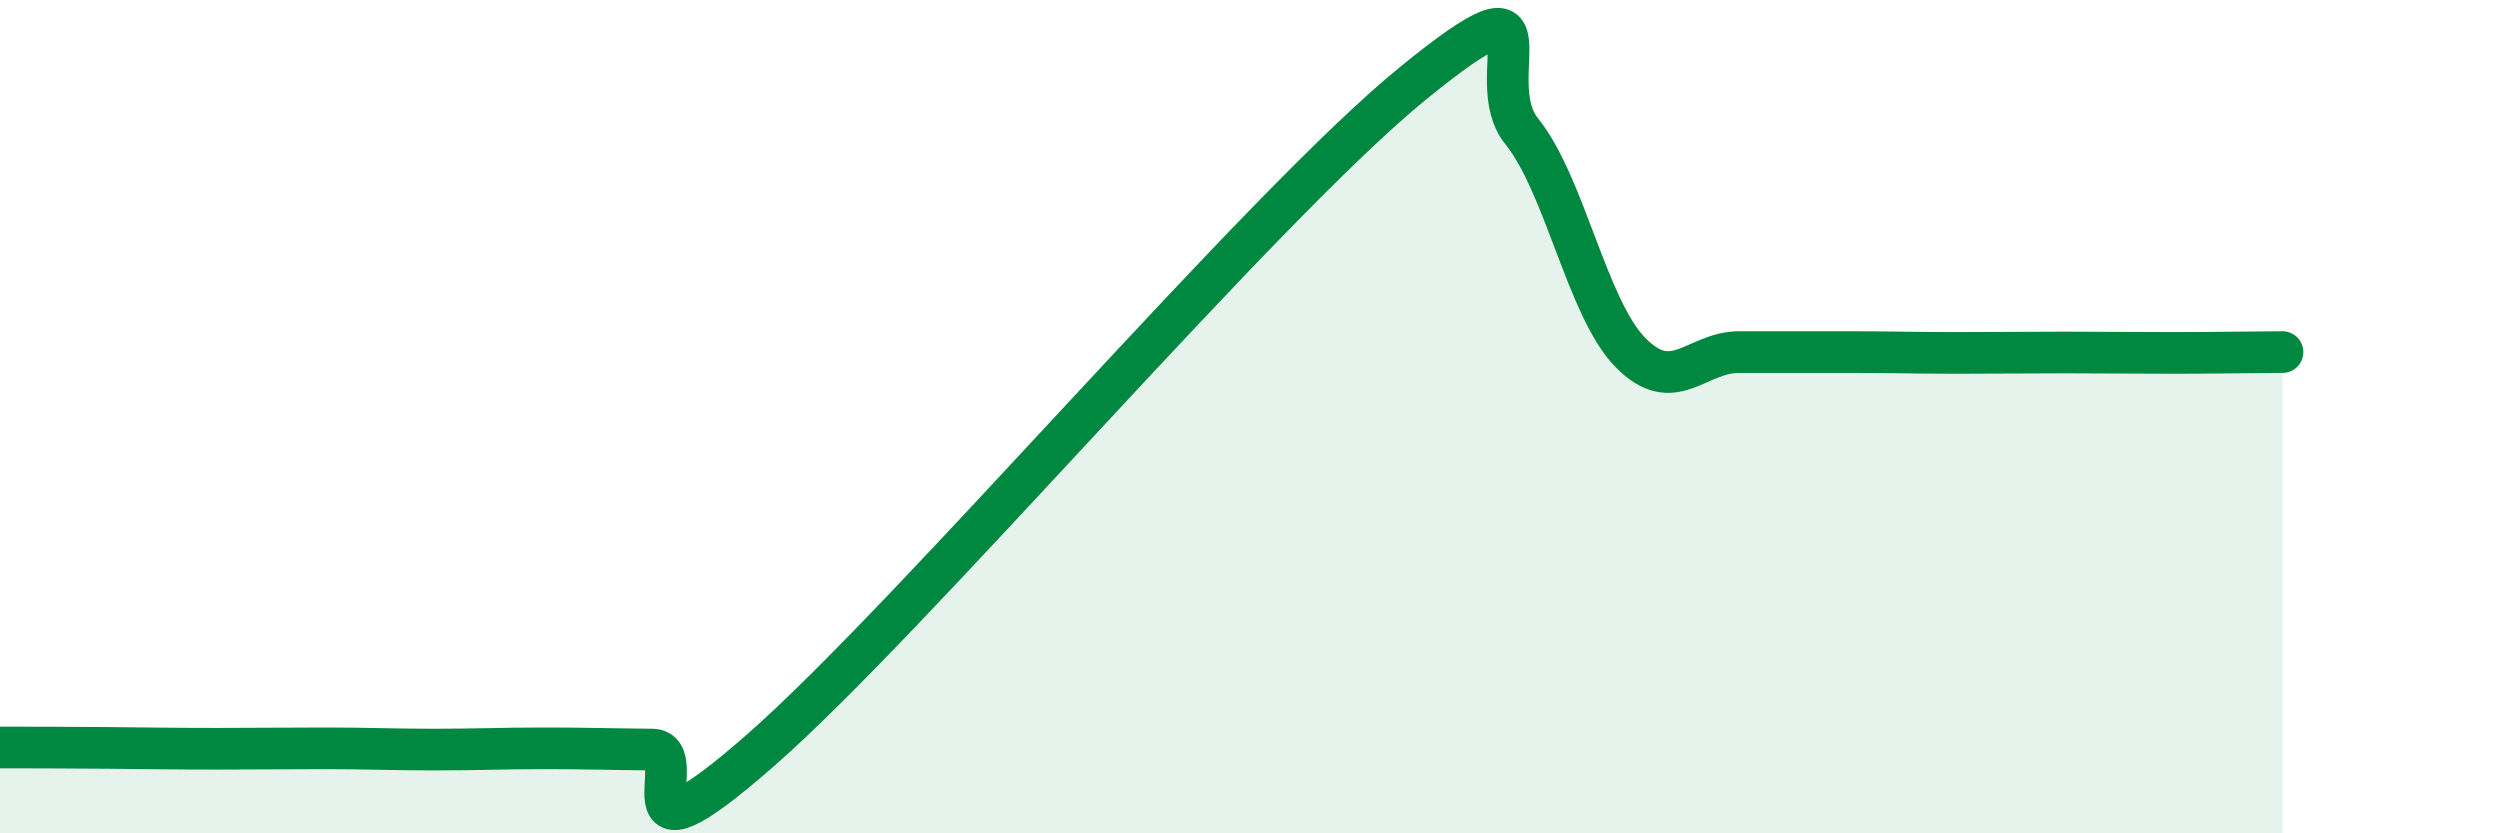
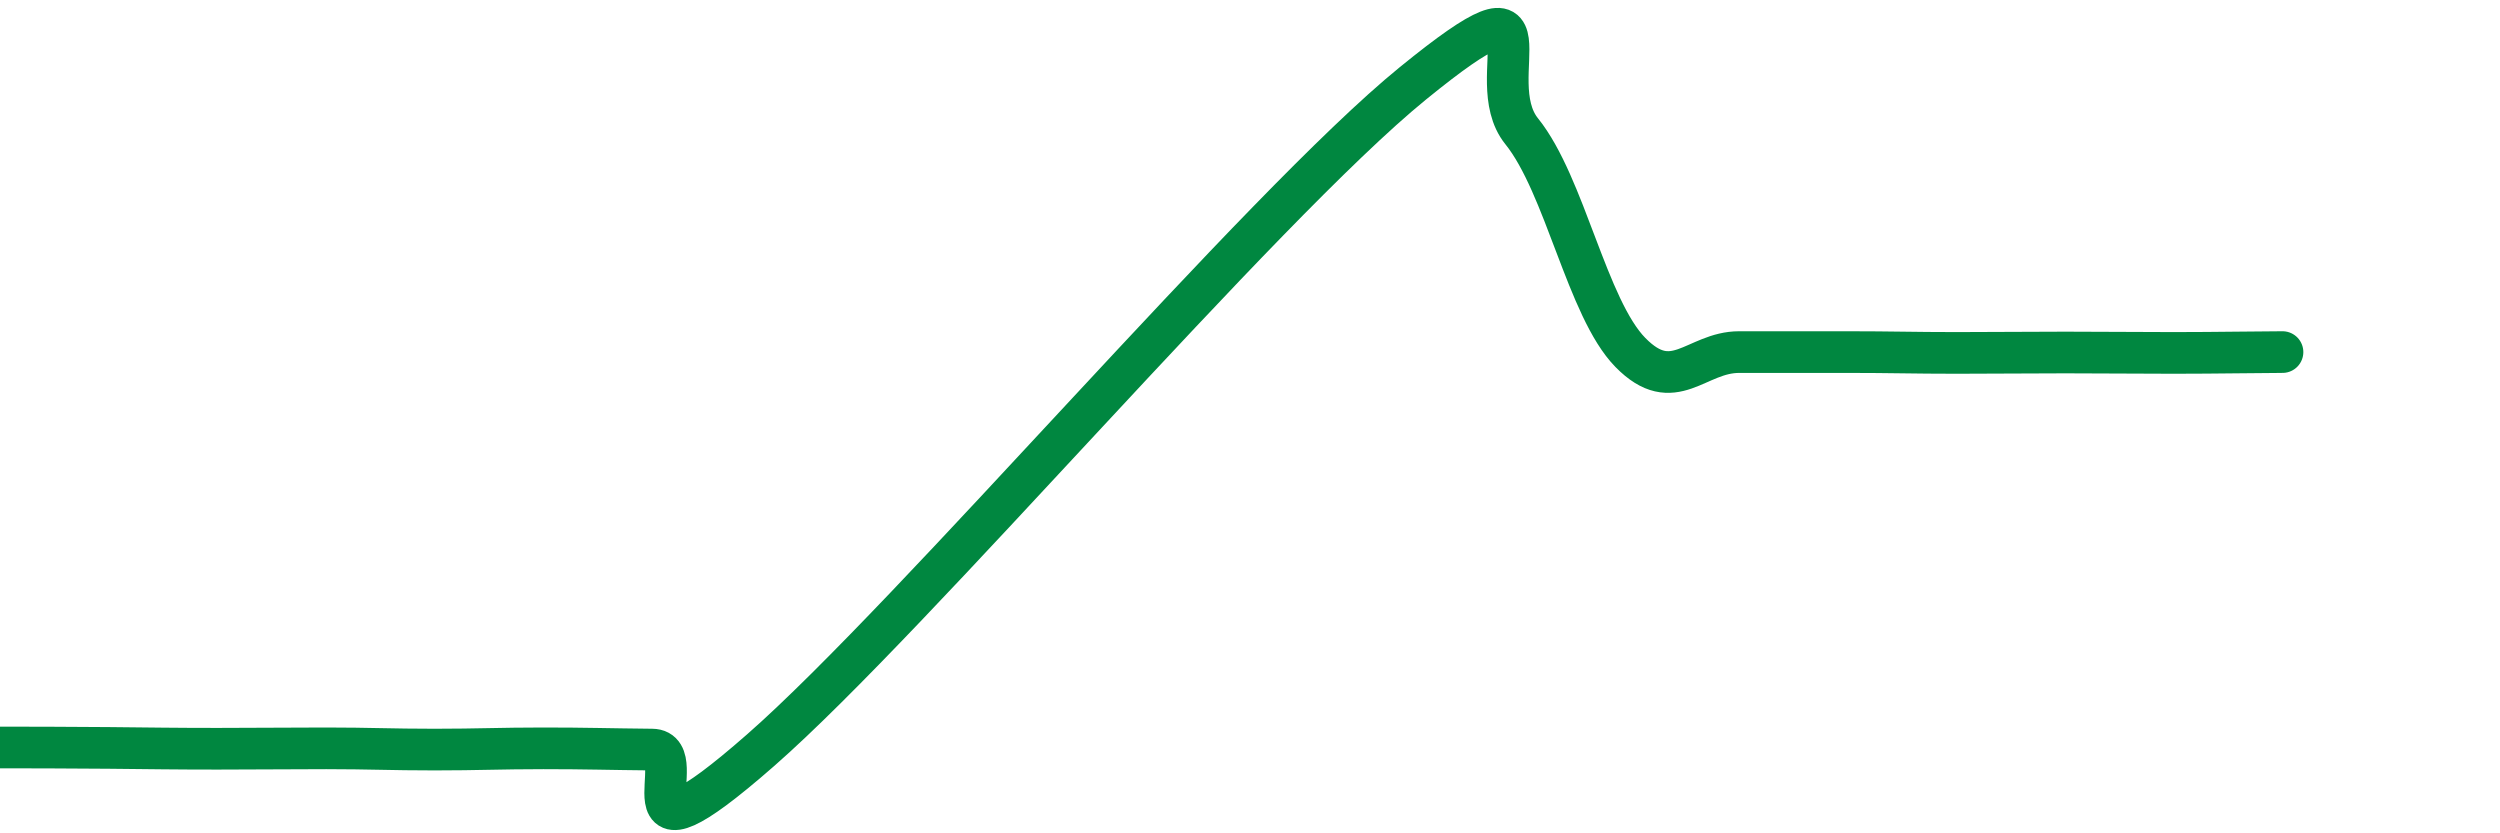
<svg xmlns="http://www.w3.org/2000/svg" width="60" height="20" viewBox="0 0 60 20">
-   <path d="M 0,17.94 C 0.52,17.94 1.57,17.94 2.61,17.95 C 3.65,17.96 4.18,17.97 5.22,17.97 C 6.26,17.97 6.79,17.96 7.83,17.96 C 8.87,17.96 9.39,17.99 10.43,17.99 C 11.47,17.99 12,17.96 13.04,17.96 C 14.08,17.96 14.61,17.98 15.65,17.99 C 16.69,18 14.61,21.2 18.26,18 C 21.91,14.8 30.26,4.97 33.91,2 C 37.56,-0.97 35.48,1.86 36.52,3.15 C 37.56,4.44 38.09,7.4 39.13,8.46 C 40.17,9.52 40.7,8.45 41.74,8.45 C 42.78,8.45 43.31,8.45 44.35,8.45 C 45.39,8.45 45.92,8.47 46.96,8.47 C 48,8.47 48.53,8.46 49.57,8.46 C 50.61,8.46 51.13,8.47 52.17,8.47 C 53.21,8.47 54.26,8.45 54.78,8.45L54.78 20L0 20Z" fill="#008740" opacity="0.1" stroke-linecap="round" stroke-linejoin="round" />
  <path d="M 0,17.94 C 0.52,17.94 1.57,17.94 2.61,17.95 C 3.65,17.96 4.18,17.97 5.22,17.97 C 6.26,17.97 6.79,17.96 7.83,17.96 C 8.87,17.96 9.39,17.99 10.43,17.99 C 11.47,17.99 12,17.96 13.04,17.96 C 14.08,17.96 14.61,17.98 15.65,17.99 C 16.69,18 14.61,21.2 18.26,18 C 21.91,14.8 30.26,4.97 33.91,2 C 37.56,-0.97 35.48,1.86 36.52,3.15 C 37.56,4.44 38.09,7.4 39.13,8.46 C 40.17,9.52 40.7,8.45 41.74,8.45 C 42.78,8.45 43.31,8.45 44.35,8.45 C 45.39,8.45 45.92,8.47 46.96,8.47 C 48,8.47 48.53,8.46 49.57,8.46 C 50.61,8.46 51.13,8.47 52.17,8.47 C 53.21,8.47 54.26,8.45 54.78,8.45" stroke="#008740" stroke-width="1" fill="none" stroke-linecap="round" stroke-linejoin="round" />
</svg>